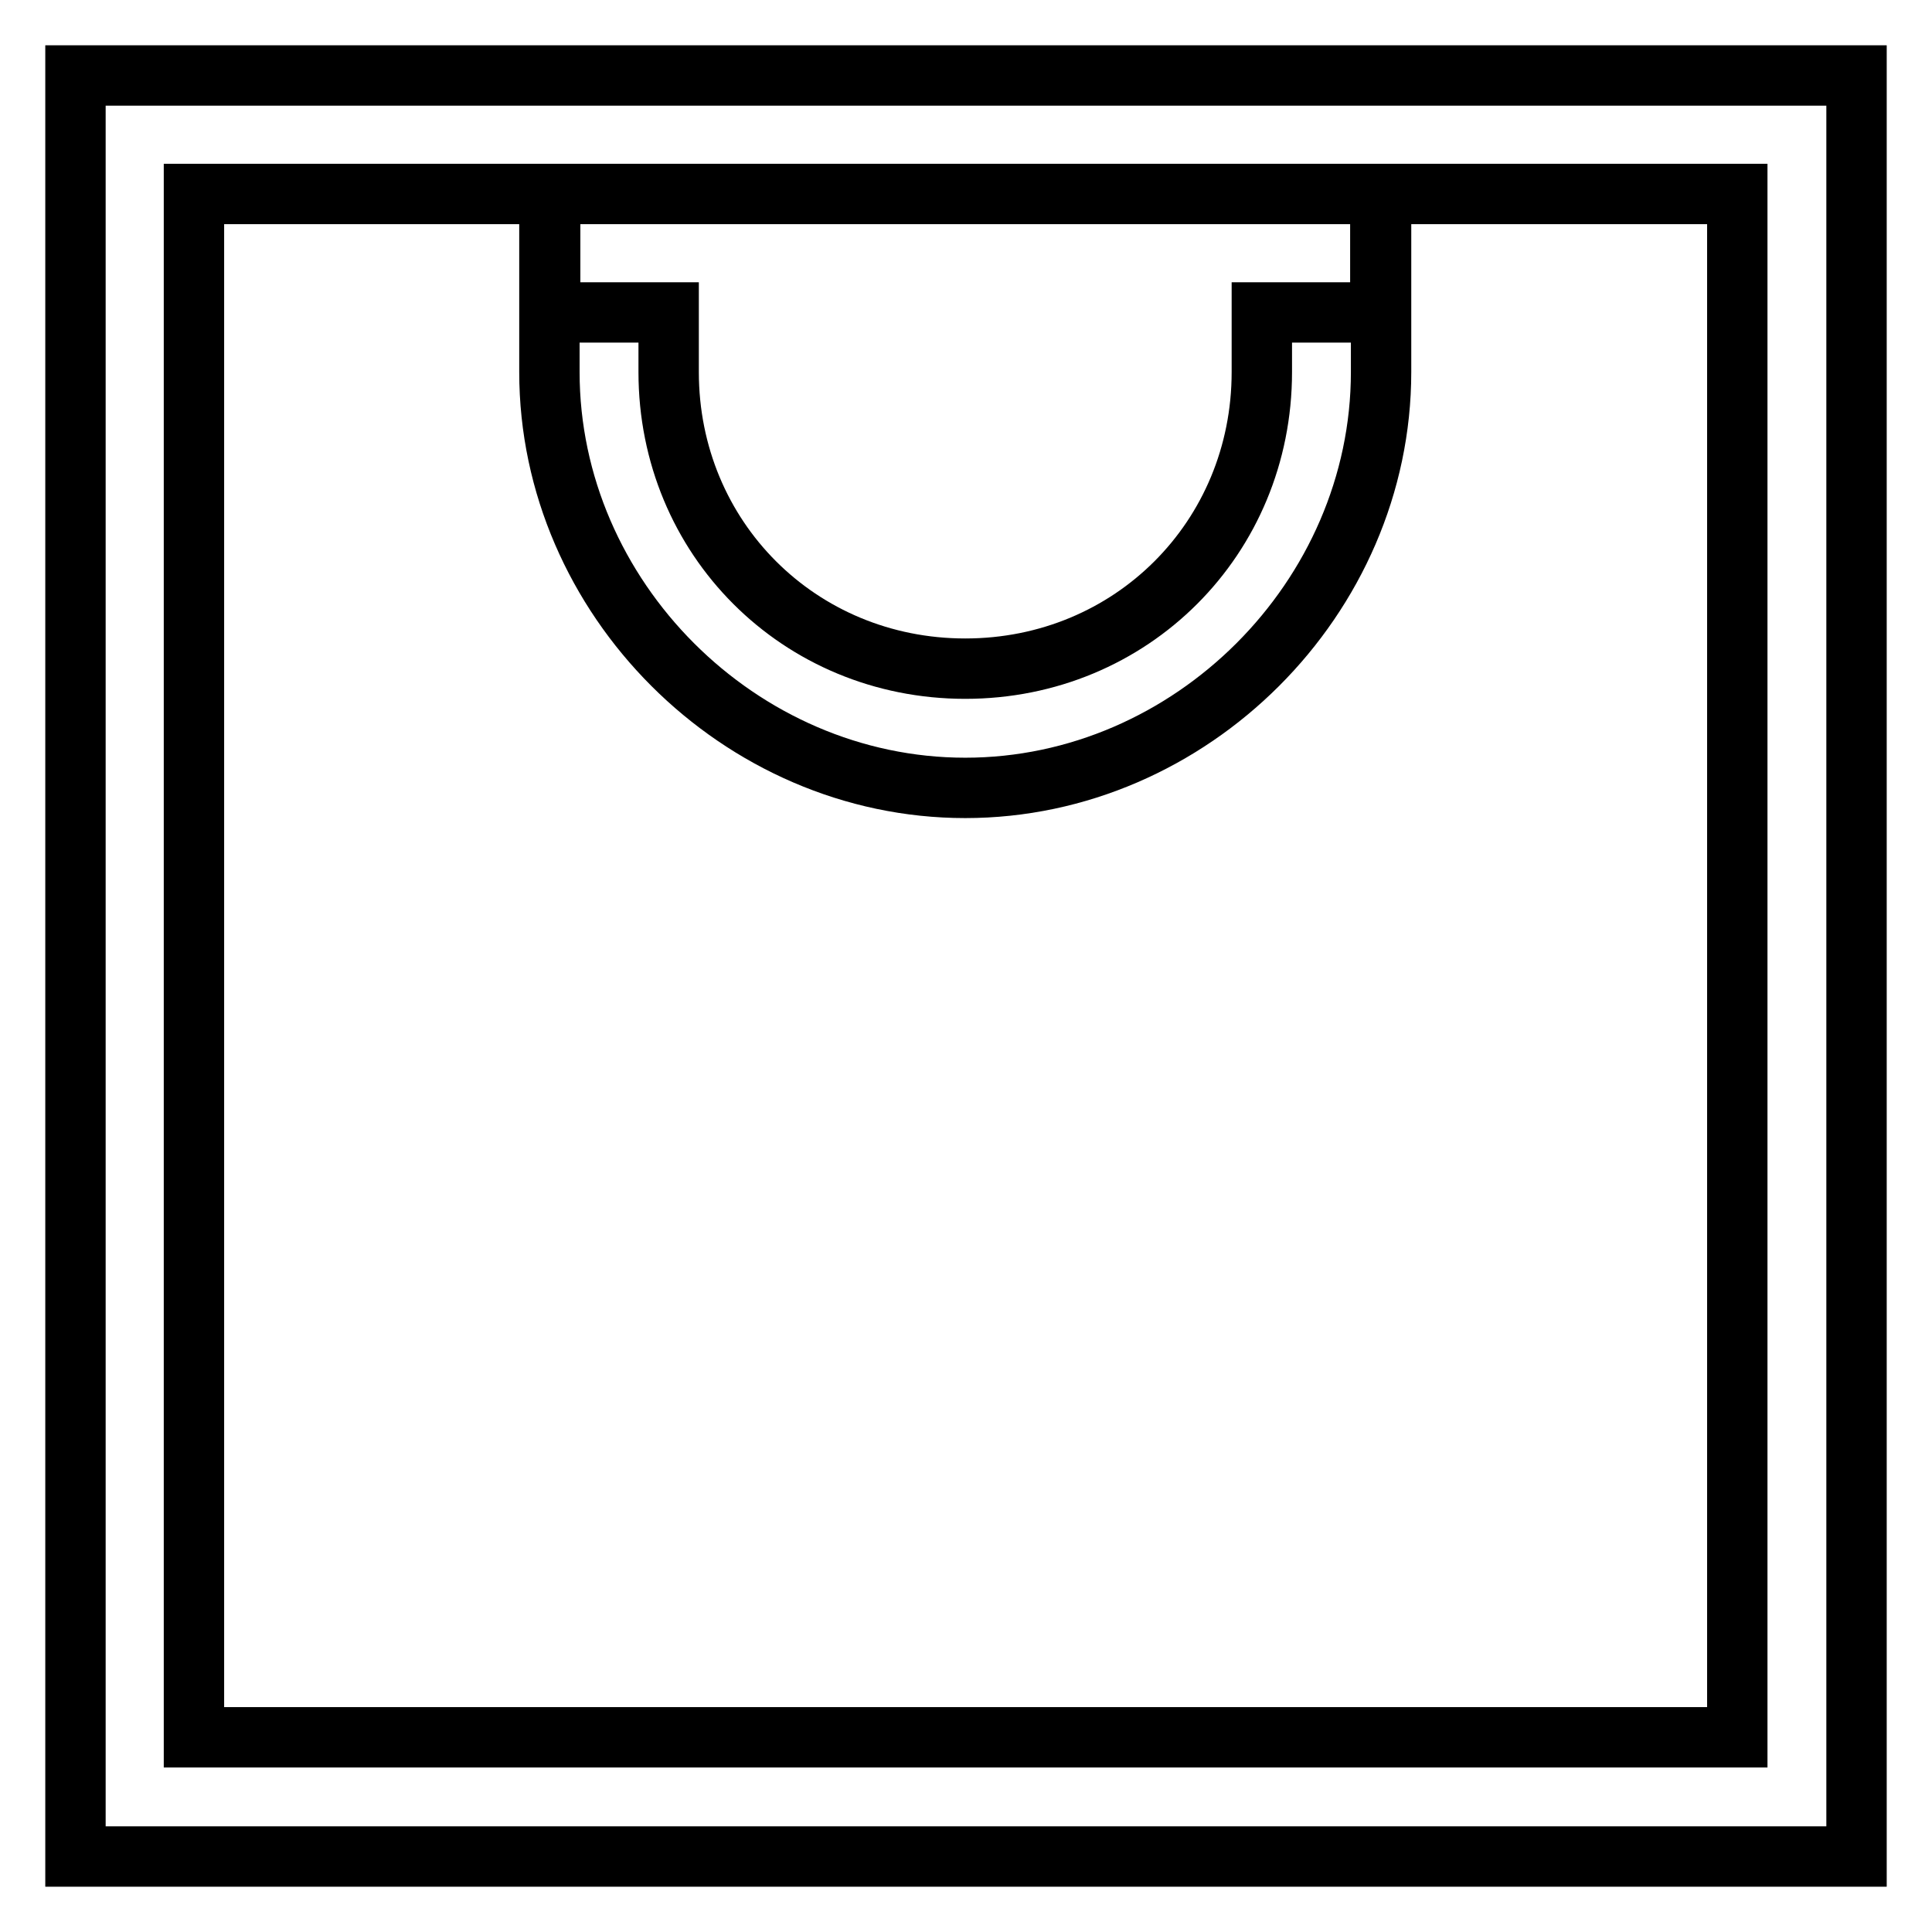
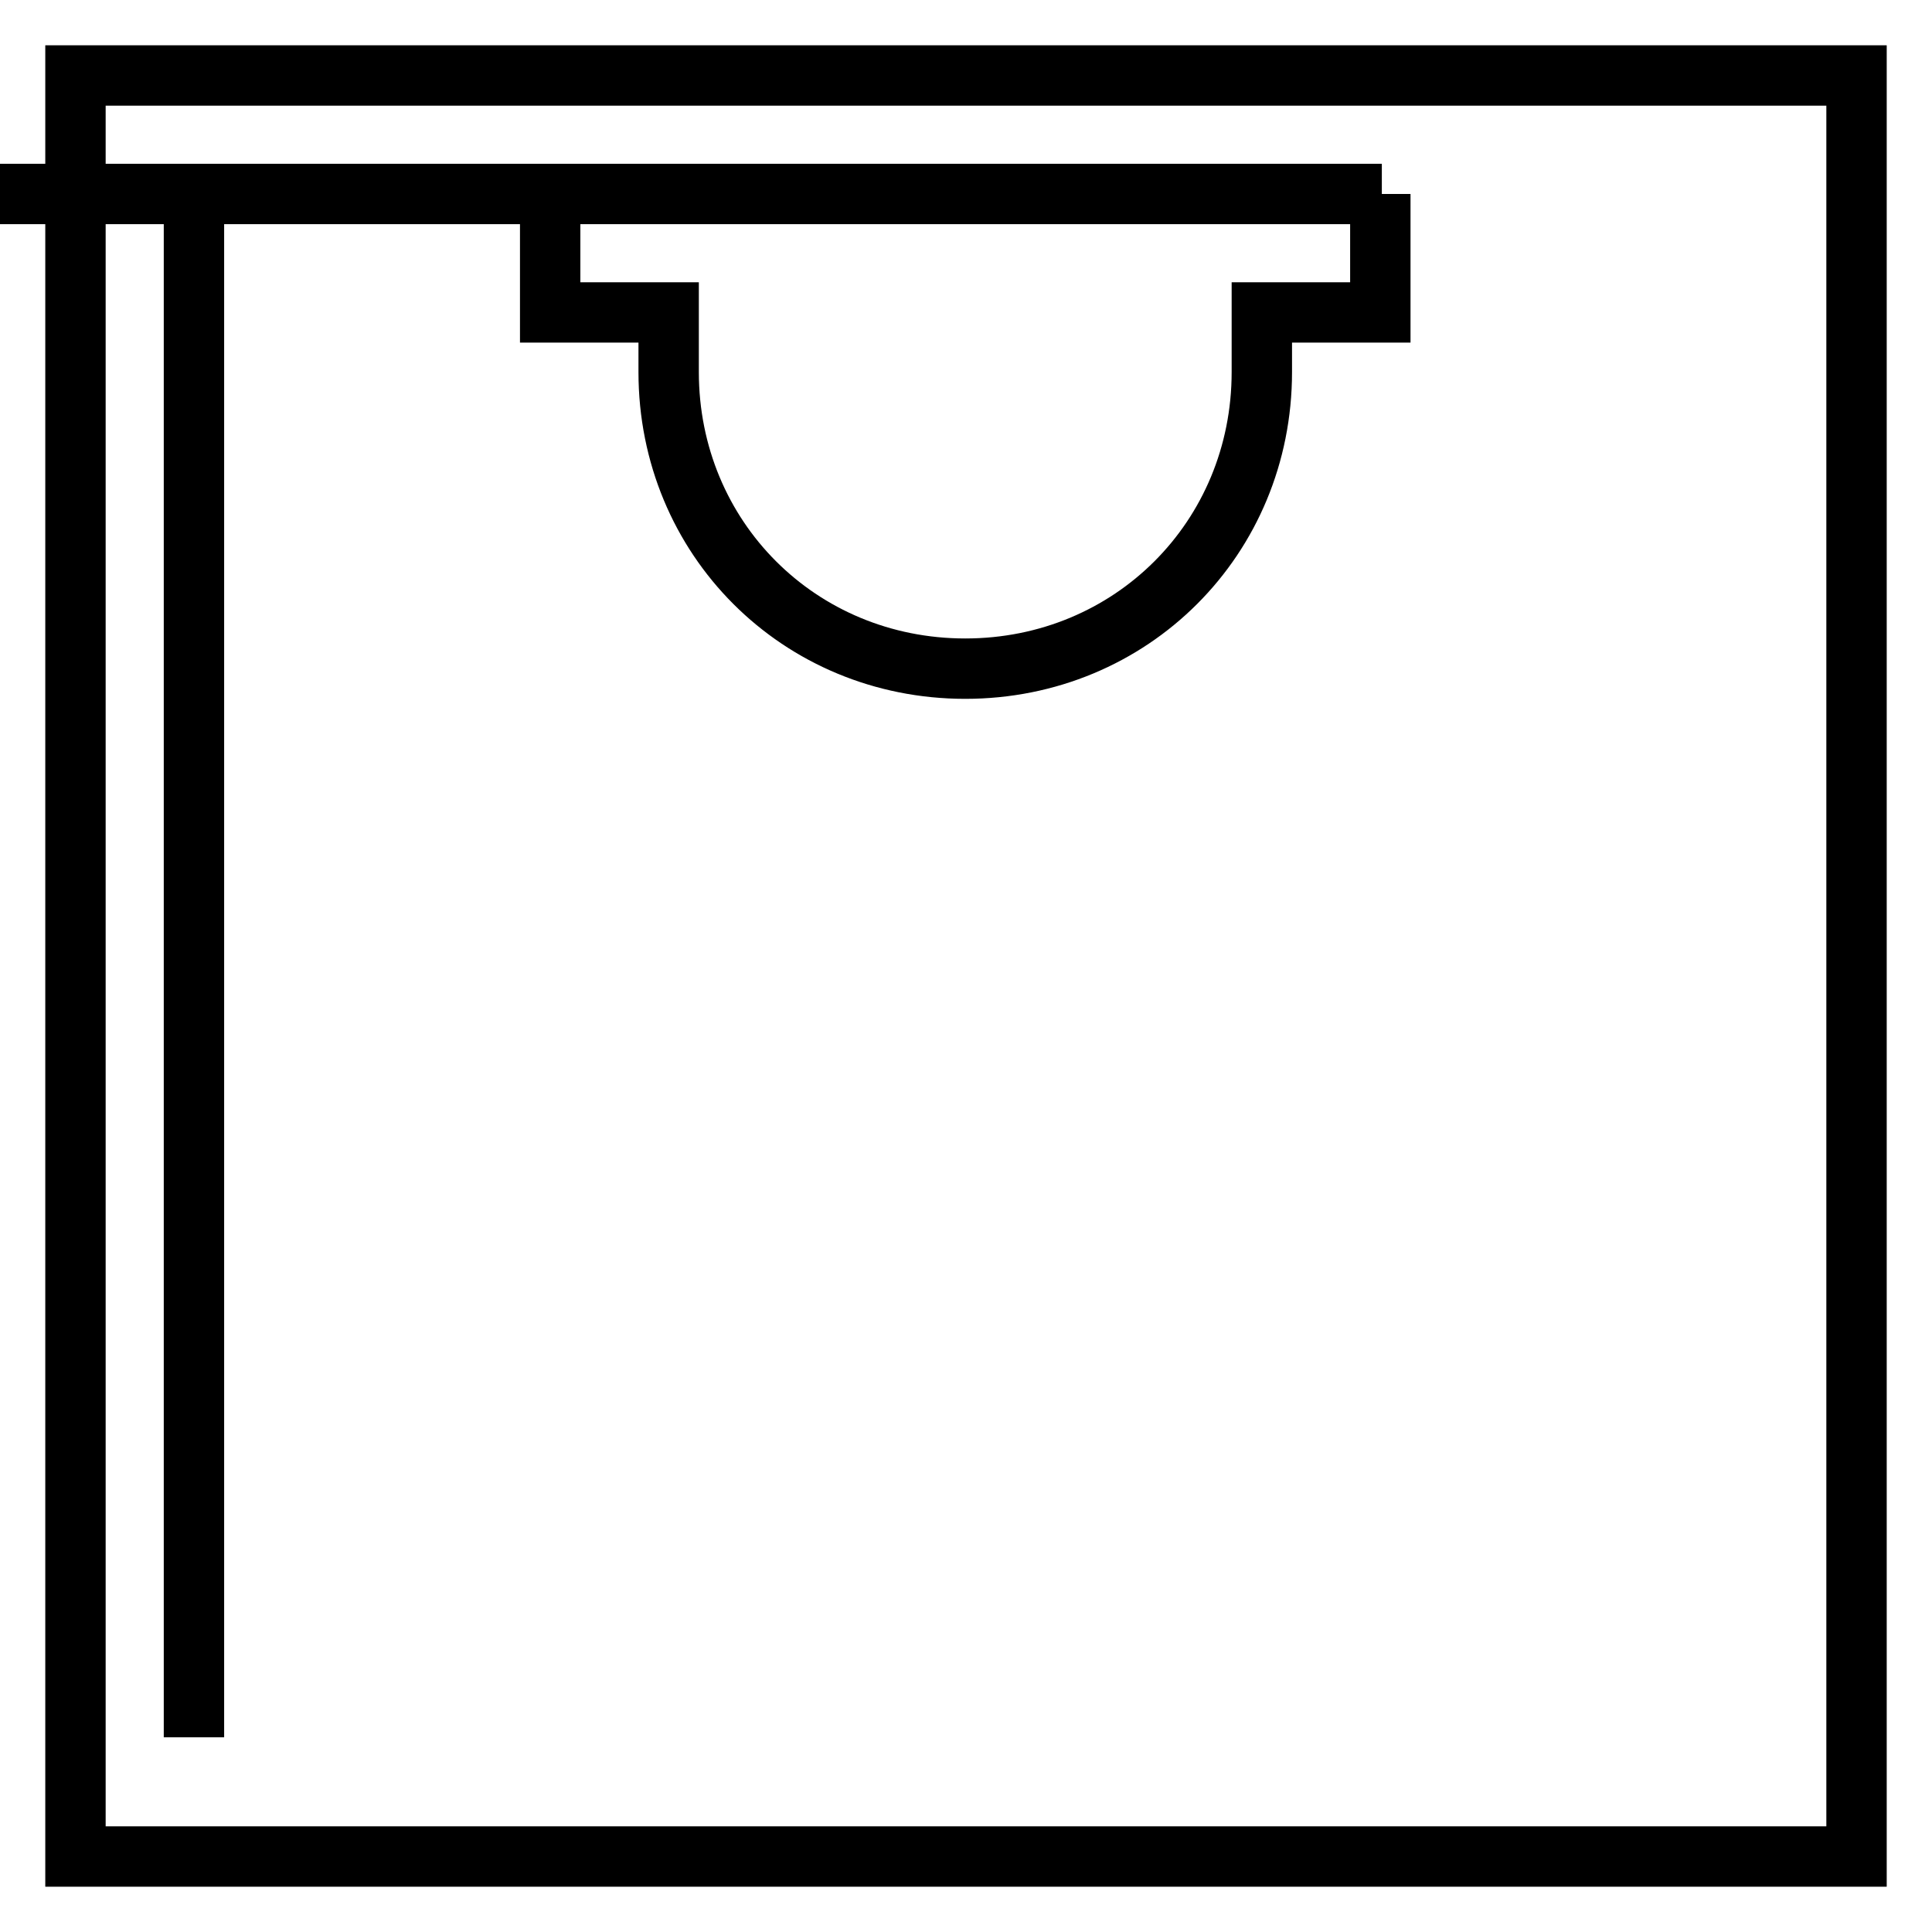
<svg xmlns="http://www.w3.org/2000/svg" version="1.1" x="0px" y="0px" viewBox="0 0 256 256" enable-background="new 0 0 256 256" xml:space="preserve">
  <g>
-     <path stroke-width="8" fill-opacity="0" stroke="#000000" d="M72.9,10H246v236H10V10H72.9z M183.1,25.7H72.9v15.7h15.7v7.9c0,22,17.3,39.3,39.3,39.3 c22,0,39.3-17.3,39.3-39.3v-7.9h15.7V25.7L183.1,25.7z M72.9,25.7H25.7v204.5h204.5V25.7h-47.2v23.6c0,29.9-25.2,55.1-55.1,55.1 c-29.9,0-55.1-25.2-55.1-55.1V25.7z" />
+     <path stroke-width="8" fill-opacity="0" stroke="#000000" d="M72.9,10H246v236H10V10H72.9z M183.1,25.7H72.9v15.7h15.7v7.9c0,22,17.3,39.3,39.3,39.3 c22,0,39.3-17.3,39.3-39.3v-7.9h15.7V25.7L183.1,25.7z M72.9,25.7H25.7v204.5V25.7h-47.2v23.6c0,29.9-25.2,55.1-55.1,55.1 c-29.9,0-55.1-25.2-55.1-55.1V25.7z" />
  </g>
</svg>